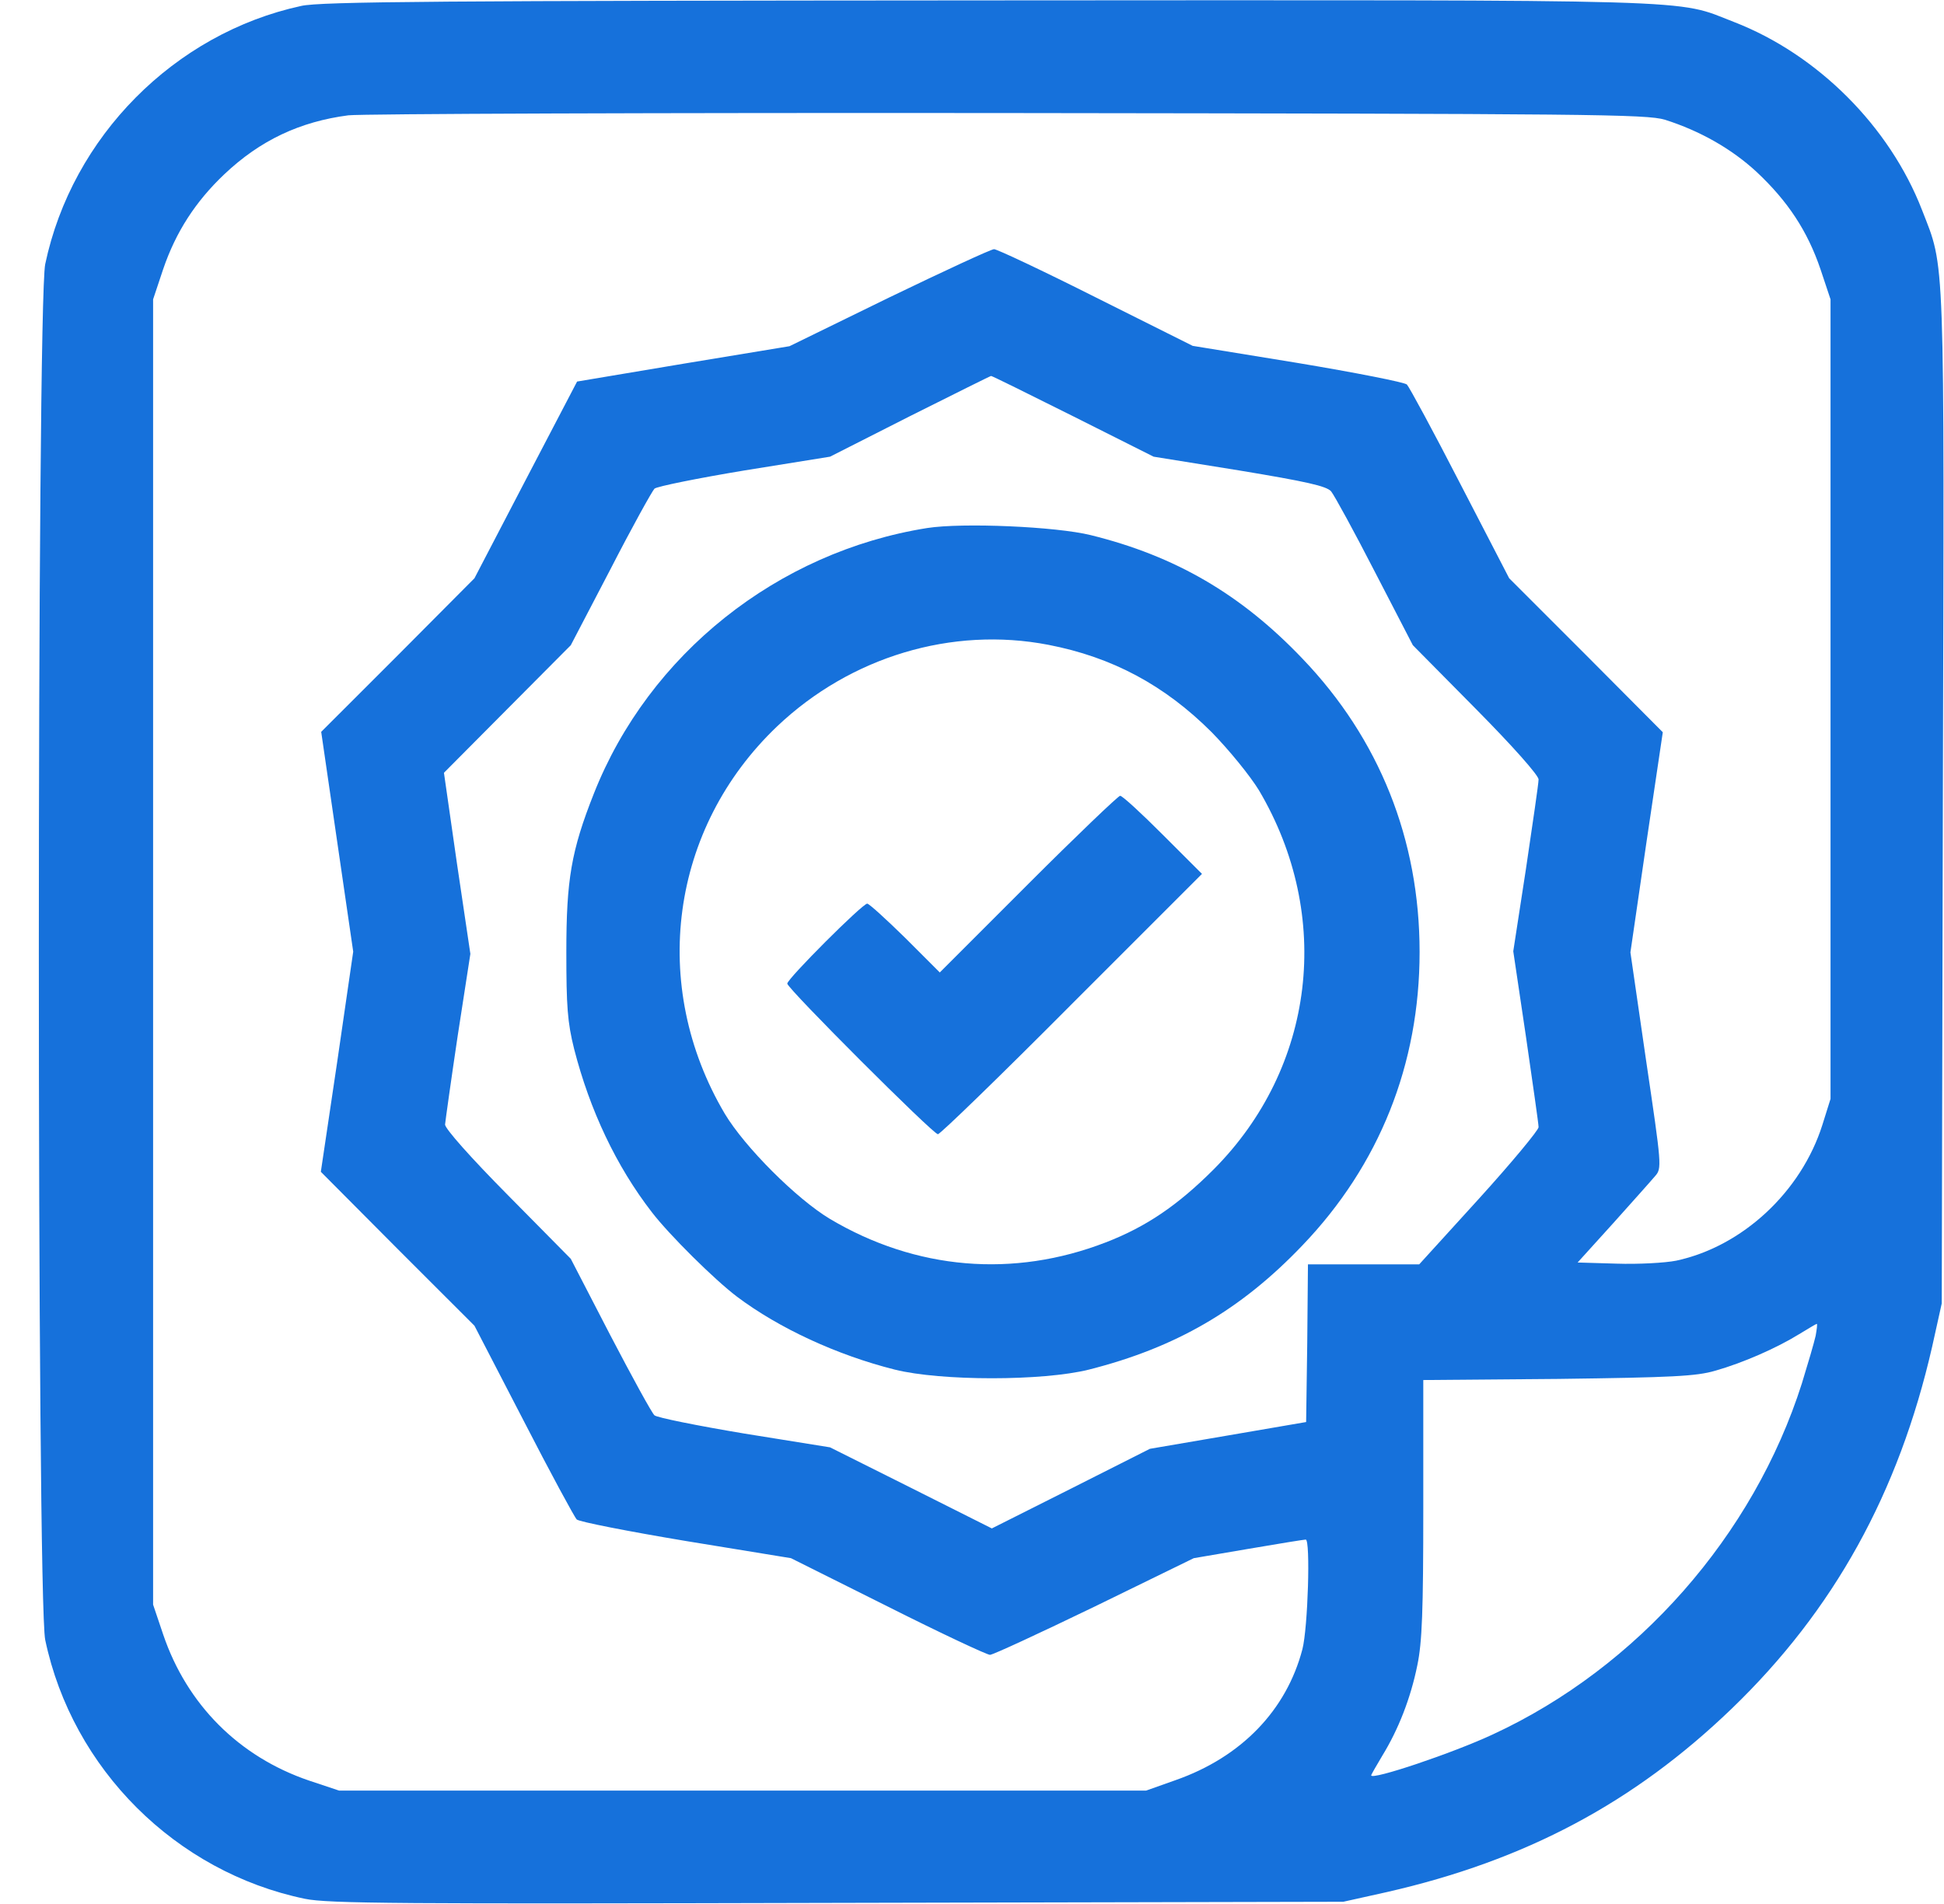
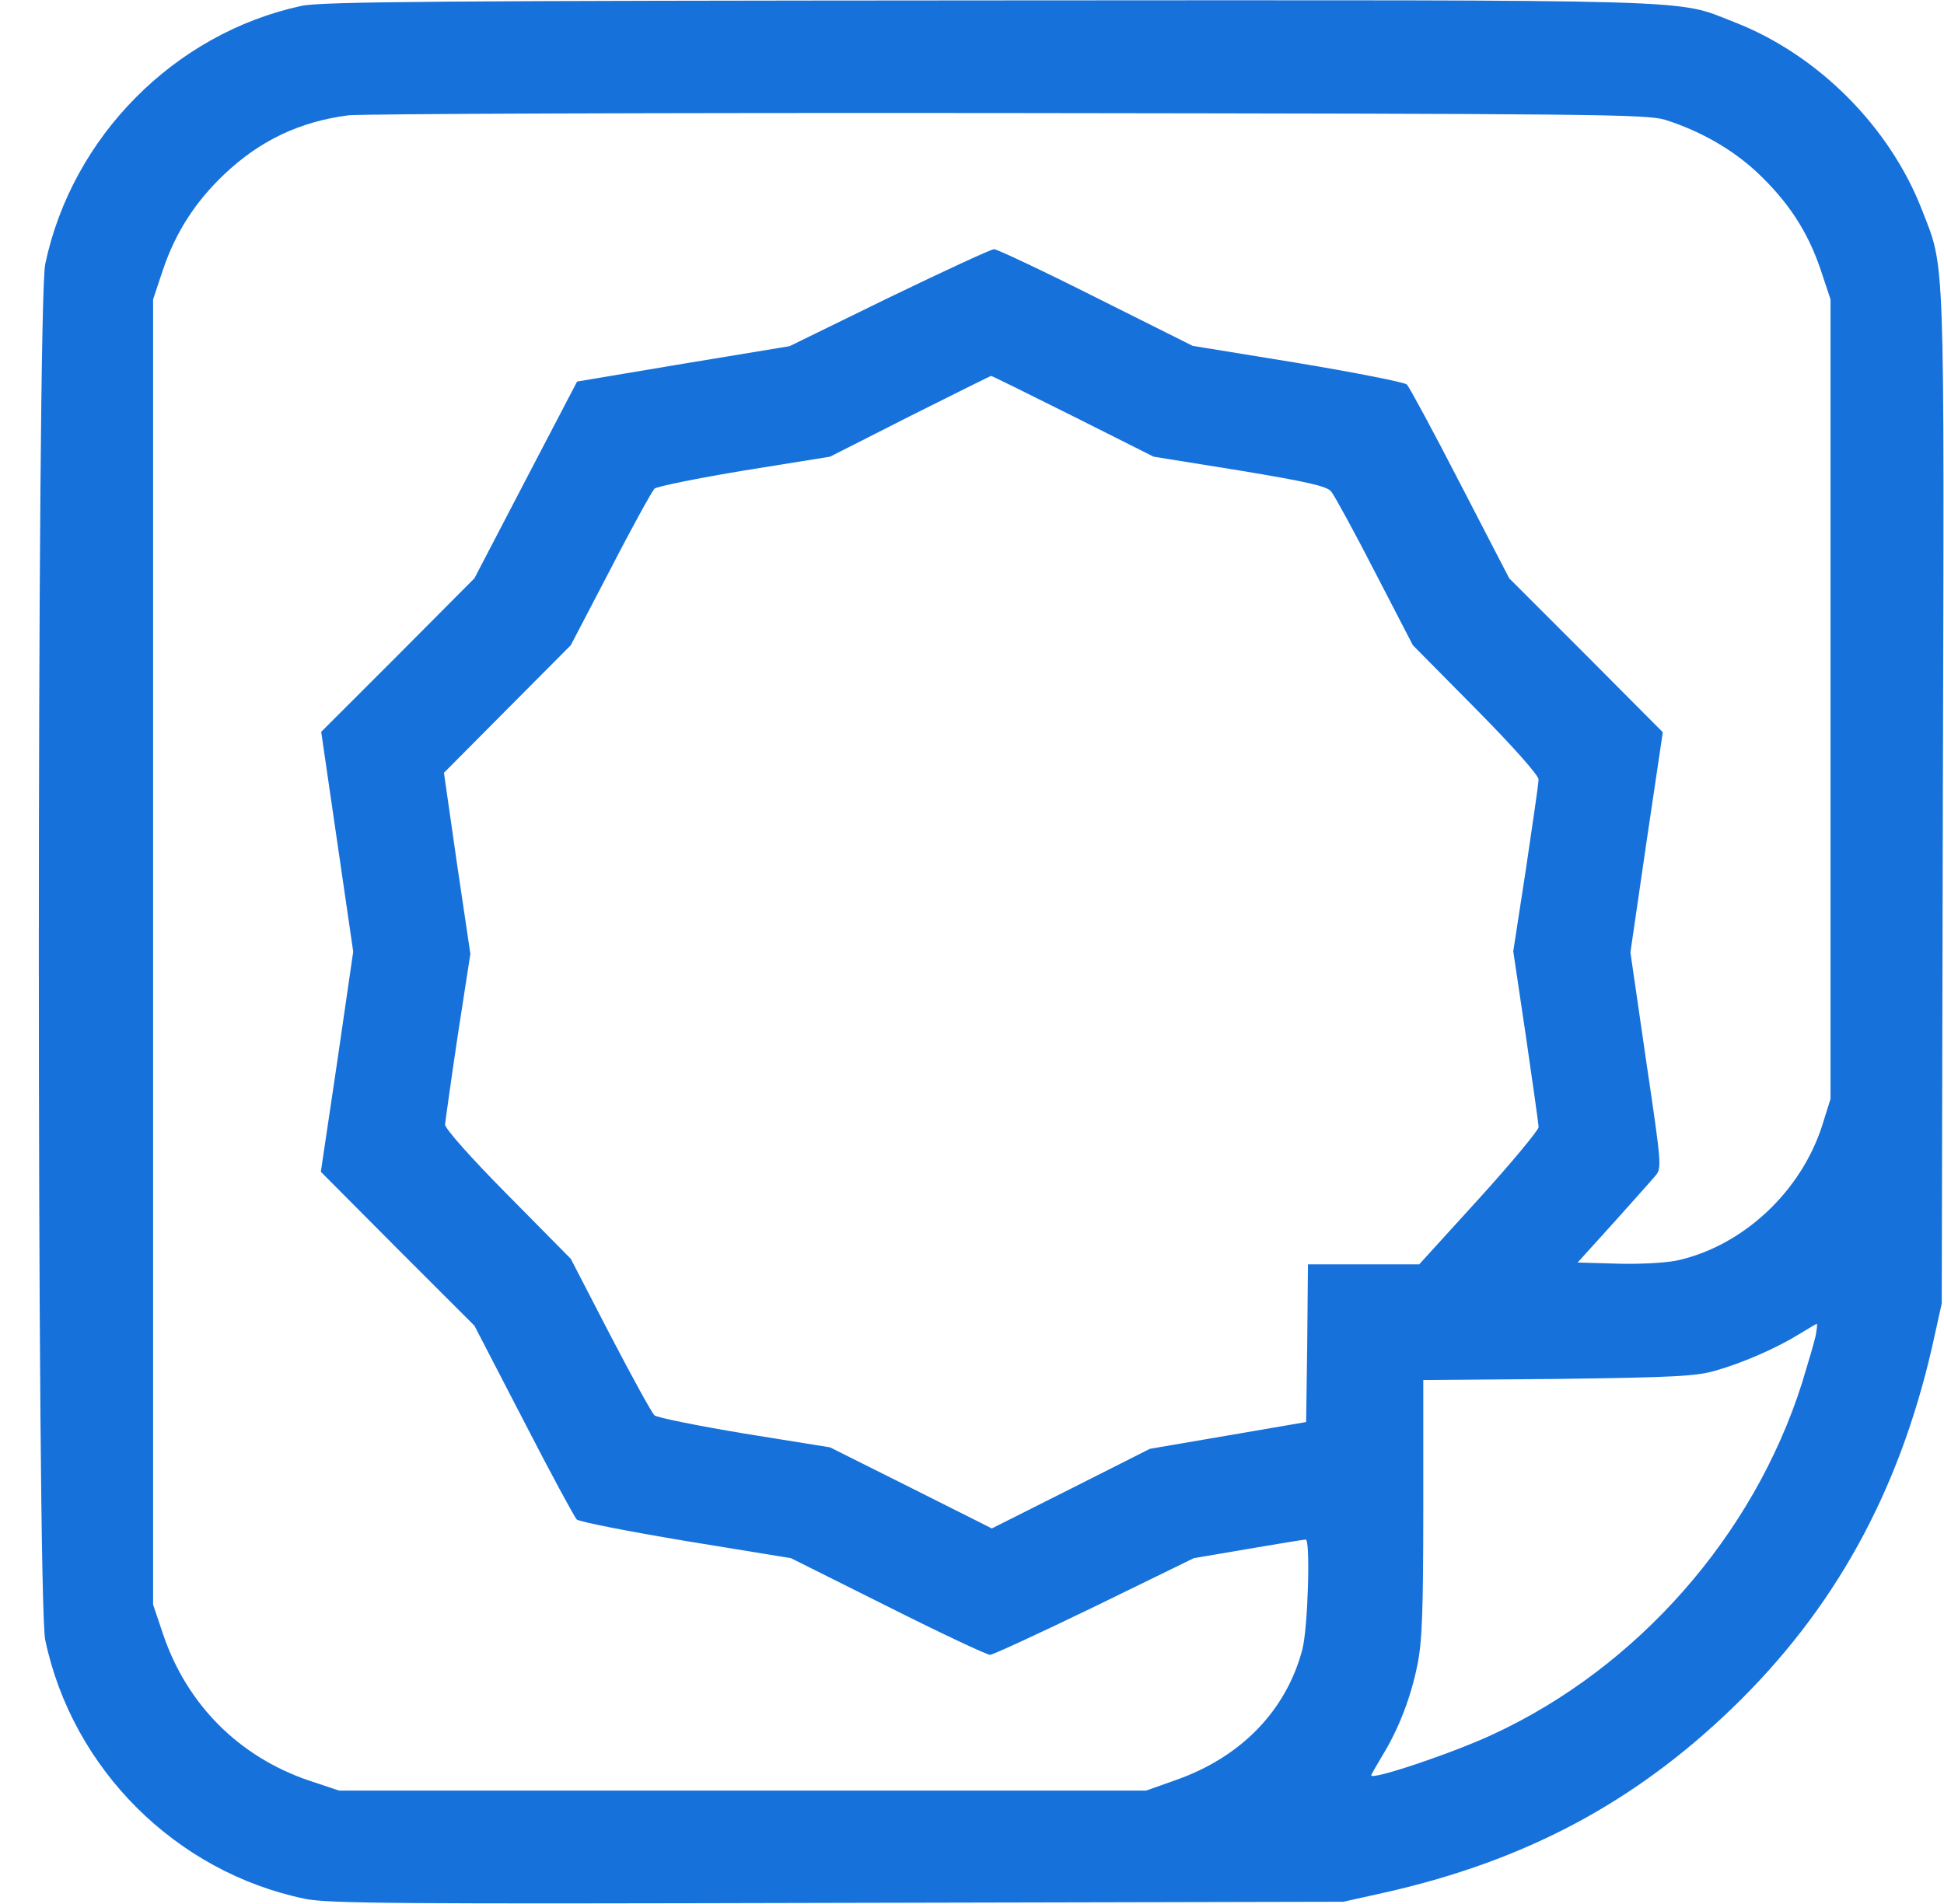
<svg xmlns="http://www.w3.org/2000/svg" width="49" height="48" viewBox="0 0 49 48" fill="none">
  <path d="M7.59 0.15C4.393 0.844 1.815 3.45 1.14 6.657C0.925 7.66 0.925 40.341 1.14 41.344C1.825 44.597 4.431 47.194 7.684 47.869C8.275 47.991 10.056 48 21.109 47.972L33.859 47.944L34.956 47.7C38.453 46.903 41.181 45.45 43.647 43.078C46.225 40.594 47.856 37.641 48.7 33.956L48.943 32.86L48.971 20.11C49.009 6.141 49.028 6.797 48.447 5.297C47.631 3.188 45.812 1.369 43.703 0.553C42.203 -0.028 43.272 0 24.925 0.01C11.19 0.019 8.068 0.038 7.59 0.15ZM41.968 3.019C42.85 3.3 43.647 3.75 44.284 4.341C45.062 5.072 45.559 5.822 45.887 6.788L46.14 7.547V17.625V27.703L45.934 28.36C45.4 30.047 43.918 31.425 42.25 31.782C41.968 31.838 41.293 31.875 40.75 31.857L39.765 31.828L40.656 30.844C41.143 30.3 41.621 29.766 41.715 29.653C41.893 29.456 41.884 29.391 41.49 26.728L41.096 24.01L41.5 21.235L41.912 18.46L39.981 16.519L38.04 14.578L36.803 12.188C36.128 10.875 35.518 9.75 35.462 9.694C35.406 9.638 34.168 9.394 32.706 9.15L30.062 8.719L27.625 7.5C26.284 6.825 25.131 6.282 25.056 6.282C24.981 6.282 23.79 6.835 22.412 7.5L19.9 8.728L17.228 9.169L14.546 9.619L13.253 12.094L11.959 14.578L10.028 16.519L8.096 18.45L8.5 21.225L8.903 23.991L8.5 26.766L8.087 29.541L10.018 31.482L11.959 33.422L13.197 35.813C13.871 37.125 14.481 38.25 14.537 38.306C14.593 38.363 15.831 38.606 17.293 38.85L19.937 39.282L22.375 40.5C23.715 41.175 24.878 41.719 24.953 41.719C25.028 41.719 26.218 41.166 27.596 40.5L30.09 39.282L31.468 39.047C32.228 38.916 32.875 38.813 32.912 38.813C33.034 38.813 32.968 41.035 32.828 41.578C32.425 43.116 31.29 44.297 29.631 44.878L28.89 45.141H18.718H8.546L7.787 44.888C6.025 44.288 4.712 42.975 4.112 41.203L3.859 40.453V24V7.547L4.112 6.788C4.431 5.85 4.928 5.082 5.65 4.397C6.559 3.535 7.562 3.066 8.781 2.907C9.118 2.869 16.609 2.841 25.422 2.85C40.15 2.869 41.49 2.878 41.968 3.019ZM27.043 10.491L29.078 11.513L31.234 11.86C32.931 12.141 33.428 12.253 33.55 12.385C33.634 12.488 34.131 13.397 34.656 14.419L35.612 16.266L37.197 17.869C38.134 18.816 38.781 19.547 38.781 19.65C38.781 19.753 38.631 20.766 38.462 21.91L38.143 23.982L38.462 26.128C38.631 27.3 38.781 28.331 38.781 28.416C38.781 28.491 38.106 29.306 37.281 30.216L35.772 31.875H34.375H32.968L32.95 33.863L32.922 35.85L30.953 36.188L28.984 36.525L26.997 37.528L25 38.532L22.965 37.51L20.922 36.488L18.765 36.141C17.584 35.944 16.562 35.738 16.497 35.681C16.431 35.625 15.934 34.716 15.381 33.657L14.387 31.735L12.803 30.131C11.856 29.175 11.218 28.453 11.218 28.35C11.228 28.247 11.368 27.244 11.537 26.11L11.856 24.047L11.518 21.769L11.19 19.482L12.784 17.878L14.387 16.266L15.39 14.344C15.934 13.285 16.44 12.375 16.497 12.319C16.562 12.263 17.584 12.056 18.765 11.86L20.922 11.513L22.937 10.491C24.043 9.938 24.962 9.478 24.981 9.478C24.99 9.469 25.918 9.928 27.043 10.491ZM45.765 33.675C45.728 33.844 45.568 34.388 45.418 34.875C44.2 38.71 41.275 42.038 37.628 43.725C36.625 44.194 34.562 44.888 34.562 44.757C34.562 44.738 34.693 44.513 34.843 44.26C35.246 43.603 35.556 42.816 35.725 41.981C35.846 41.4 35.875 40.613 35.875 38.025V34.791L39.278 34.763C42.147 34.725 42.756 34.697 43.234 34.556C43.928 34.36 44.781 33.985 45.343 33.638C45.578 33.497 45.775 33.375 45.793 33.375C45.812 33.375 45.793 33.516 45.765 33.675Z" fill="#1671DB" />
-   <path d="M23.369 13.312C19.6 13.912 16.357 16.491 14.969 20.006C14.397 21.45 14.275 22.181 14.275 24C14.275 25.369 14.303 25.772 14.472 26.447C14.866 27.984 15.532 29.4 16.432 30.562C16.872 31.134 18.007 32.259 18.578 32.691C19.638 33.487 21.1 34.163 22.553 34.528C23.716 34.819 26.285 34.819 27.447 34.528C29.632 33.975 31.272 33.028 32.828 31.397C34.769 29.372 35.782 26.831 35.782 24C35.782 21.169 34.769 18.628 32.828 16.603C31.282 14.981 29.622 14.016 27.494 13.491C26.622 13.275 24.269 13.172 23.369 13.312ZM26.425 16.256C28.029 16.566 29.35 17.269 30.541 18.459C30.991 18.919 31.507 19.556 31.732 19.922C33.607 23.091 33.147 26.916 30.588 29.484C29.688 30.384 28.891 30.928 27.869 31.322C25.544 32.222 23.088 32.016 20.922 30.731C20.078 30.225 18.775 28.922 18.269 28.078C16.357 24.844 16.891 20.878 19.591 18.309C21.438 16.556 23.997 15.787 26.425 16.256Z" fill="#1671DB" />
-   <path d="M25.919 22.284L23.688 24.516L22.816 23.644C22.337 23.175 21.906 22.781 21.859 22.781C21.738 22.781 19.844 24.675 19.844 24.797C19.844 24.919 23.519 28.594 23.641 28.594C23.697 28.594 25.216 27.122 27.016 25.312L30.297 22.031L29.312 21.047C28.769 20.503 28.291 20.062 28.234 20.062C28.188 20.062 27.137 21.066 25.919 22.284Z" fill="#1671DB" />
</svg>